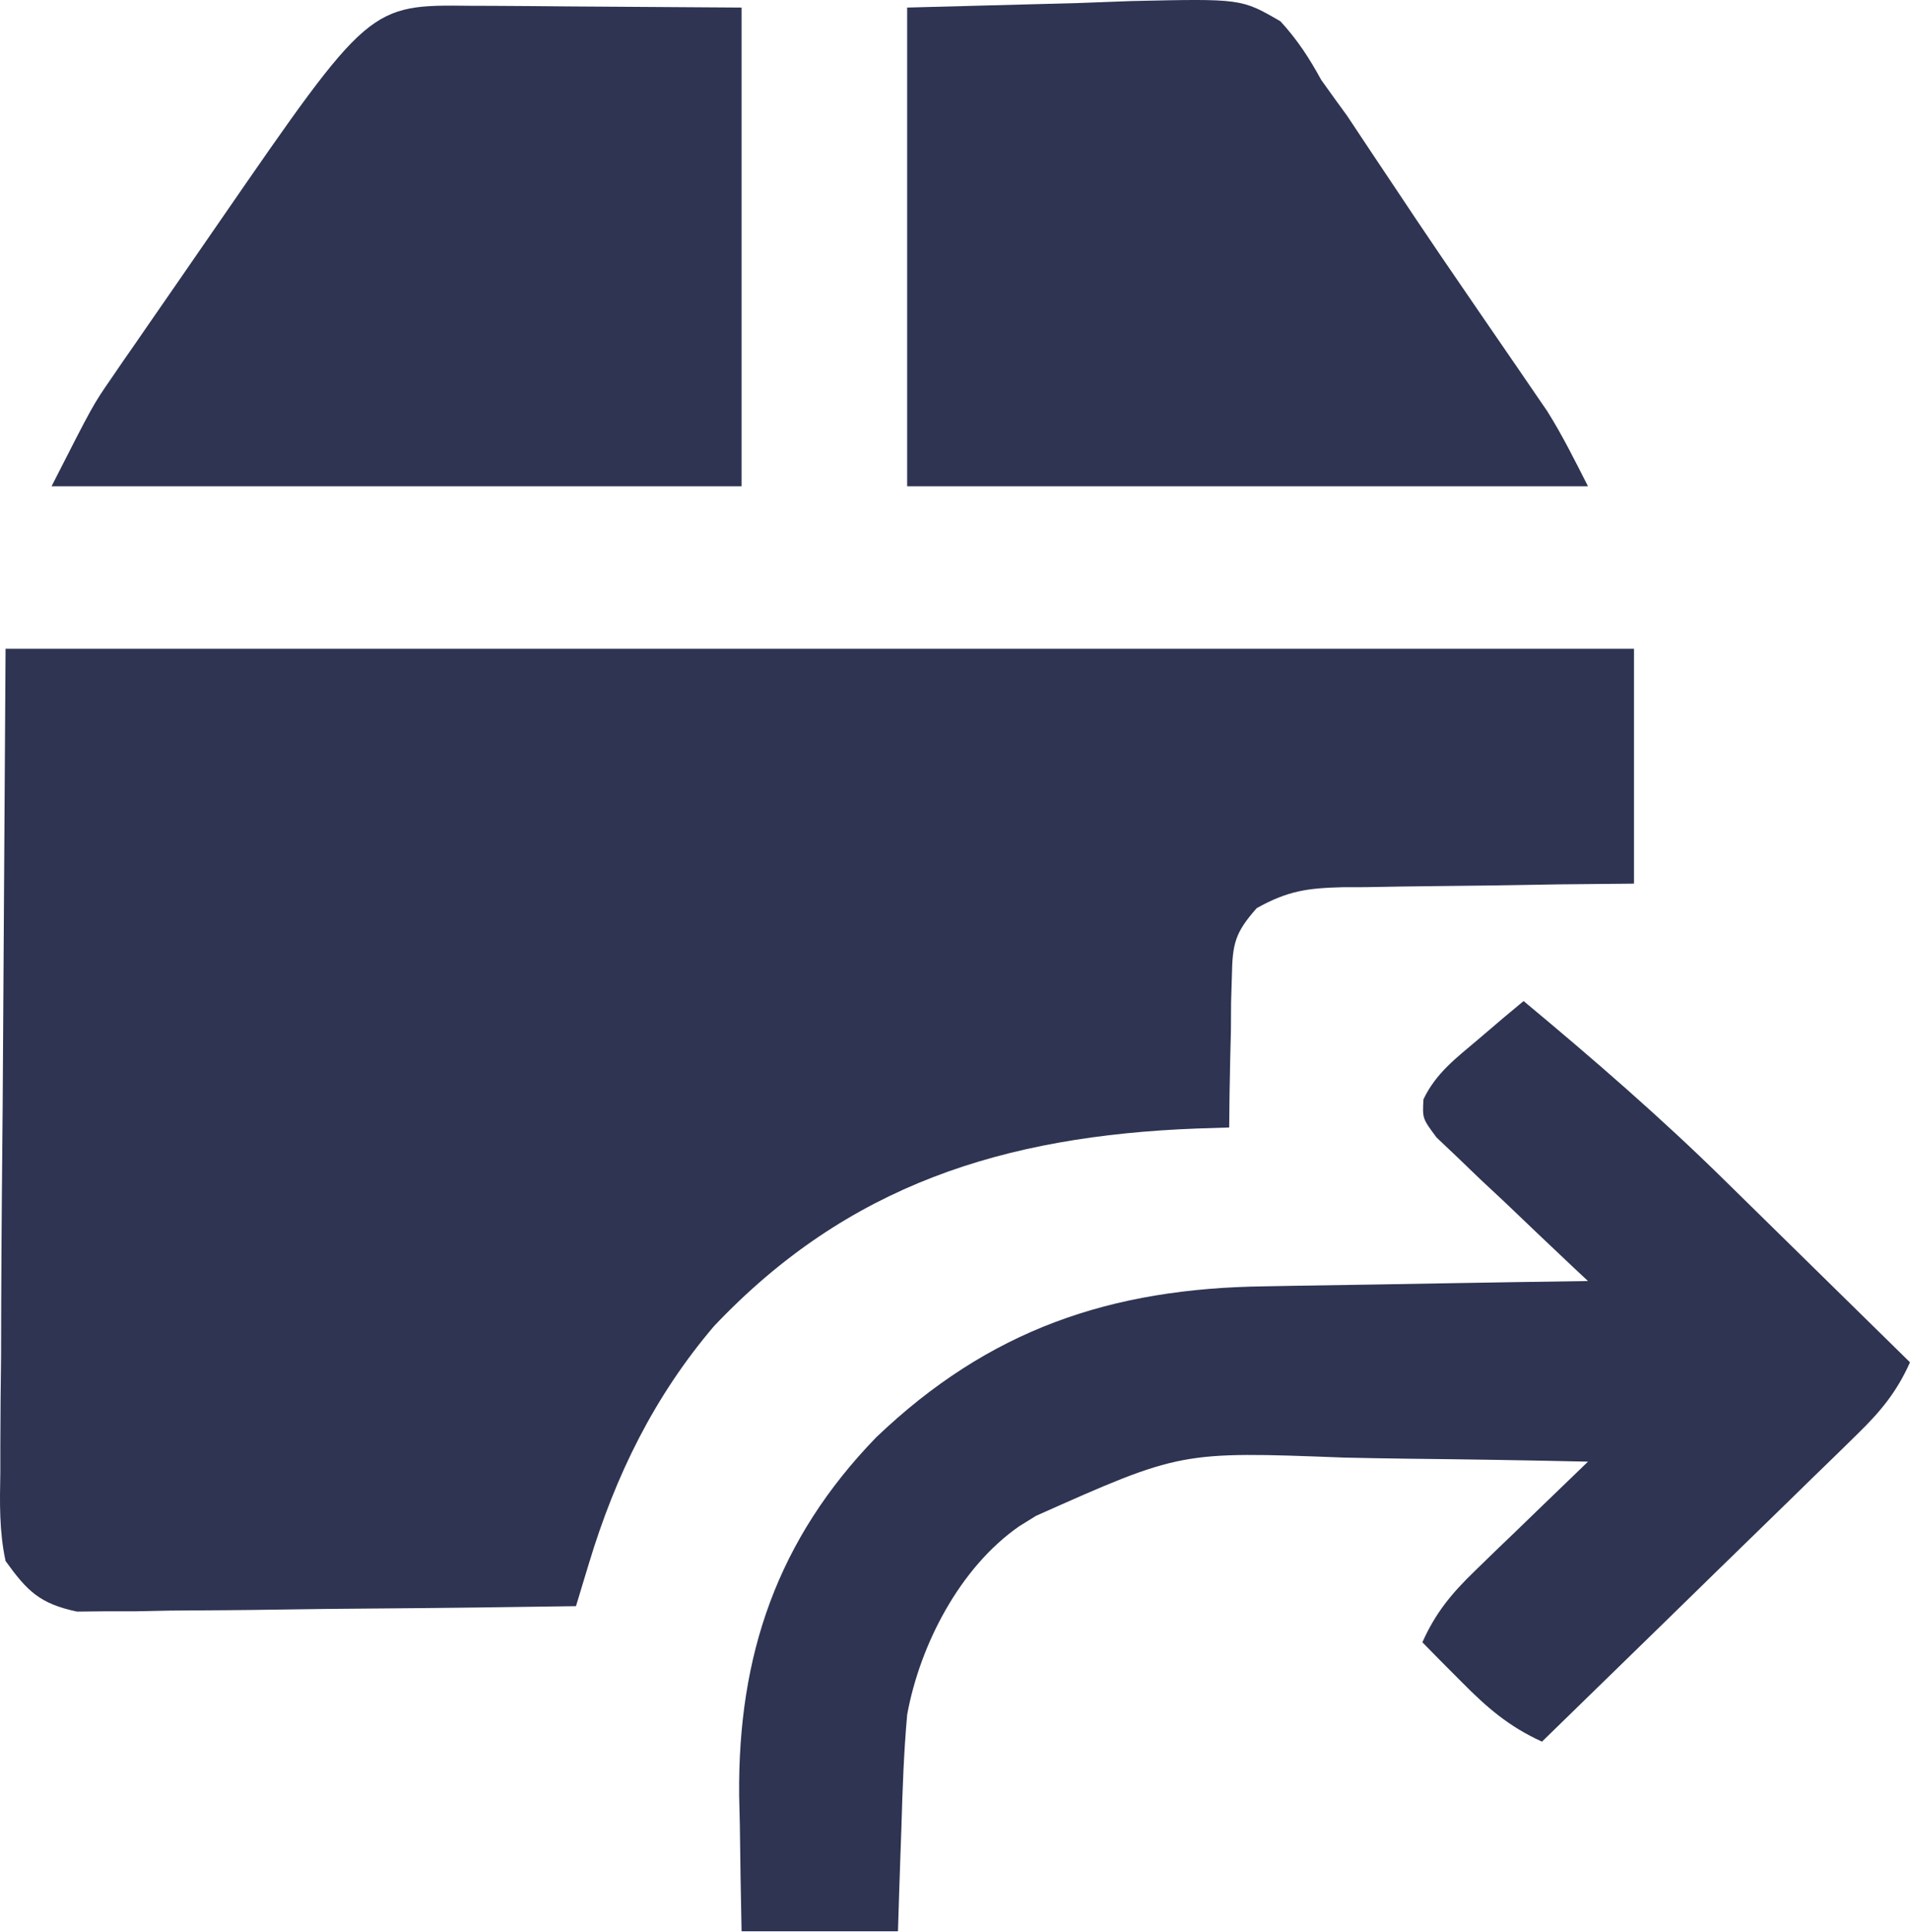
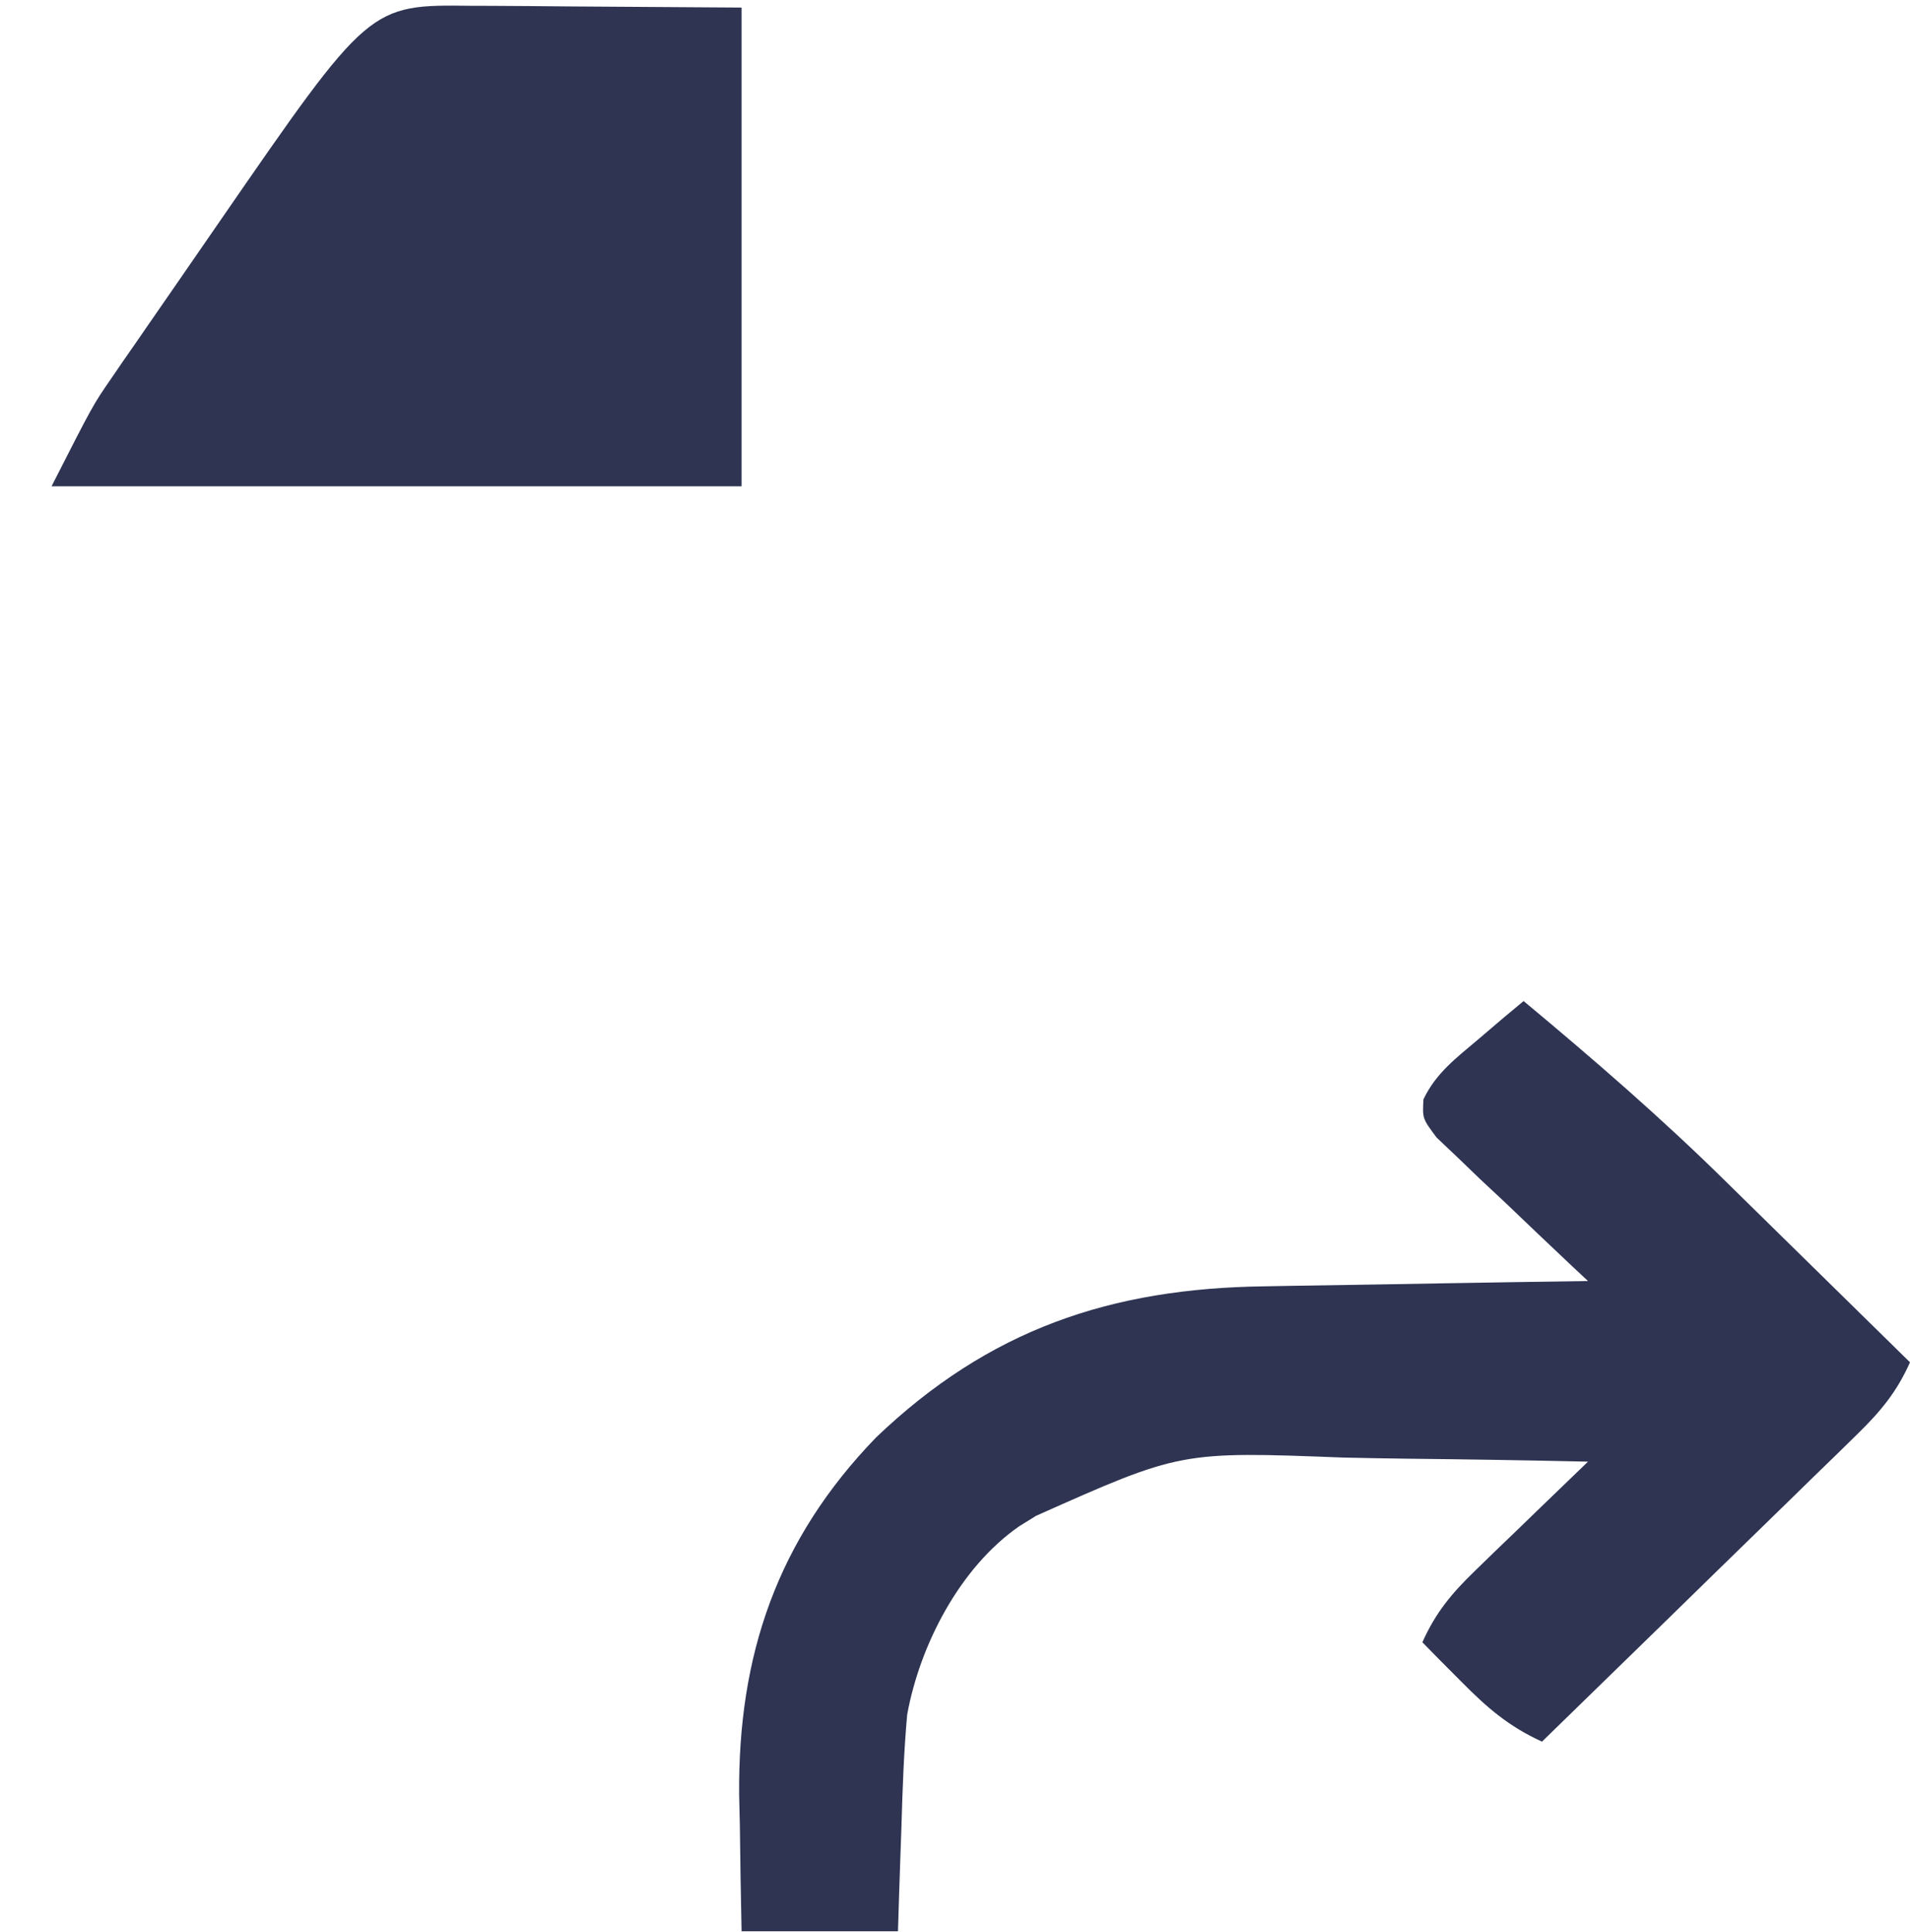
<svg xmlns="http://www.w3.org/2000/svg" width="85" height="86" viewBox="0 0 85 86" fill="none">
-   <path d="M0.248 28.876C24.163 28.876 48.078 28.876 72.717 28.876C72.717 32.325 72.717 35.774 72.717 39.327C71.068 39.343 71.068 39.343 69.386 39.359C68.318 39.374 67.25 39.392 66.182 39.411C65.442 39.422 64.701 39.431 63.961 39.436C62.894 39.445 61.828 39.464 60.762 39.484C60.267 39.485 60.267 39.485 59.763 39.486C58.194 39.526 57.317 39.641 55.928 40.418C54.961 41.507 54.848 42.001 54.822 43.429C54.81 43.822 54.798 44.216 54.786 44.622C54.783 45.234 54.783 45.234 54.779 45.859C54.769 46.274 54.758 46.688 54.748 47.115C54.724 48.137 54.709 49.158 54.702 50.18C54.227 50.195 53.752 50.21 53.263 50.226C44.665 50.554 37.726 52.737 31.774 59.023C29.111 62.152 27.395 65.659 26.218 69.551C26.108 69.913 25.998 70.275 25.885 70.648C25.802 70.924 25.718 71.2 25.633 71.484C22.625 71.531 19.618 71.567 16.61 71.589C15.213 71.599 13.817 71.613 12.42 71.636C10.814 71.662 9.207 71.672 7.6 71.681C7.1 71.691 6.6 71.701 6.085 71.712C5.618 71.712 5.151 71.712 4.67 71.713C4.26 71.717 3.85 71.722 3.427 71.726C1.776 71.374 1.22 70.827 0.248 69.475C-0.037 68.153 -0.011 66.866 0.015 65.52C0.015 65.117 0.015 64.714 0.015 64.299C0.016 62.999 0.032 61.698 0.048 60.397C0.051 59.593 0.053 58.789 0.054 57.985C0.065 55.007 0.093 52.028 0.12 49.05C0.162 42.392 0.204 35.735 0.248 28.876Z" fill="#2E3452" />
  <path d="M67.804 44.553C70.904 47.133 73.943 49.764 76.811 52.592C77.136 52.911 77.461 53.23 77.795 53.558C80.197 55.916 82.598 58.274 85 60.631C84.413 61.947 83.694 62.815 82.66 63.824C82.348 64.129 82.037 64.435 81.716 64.75C81.212 65.239 81.212 65.239 80.698 65.737C80.353 66.074 80.009 66.411 79.654 66.758C78.555 67.833 77.453 68.905 76.35 69.977C75.604 70.705 74.859 71.434 74.113 72.163C72.285 73.948 70.455 75.732 68.622 77.514C67.135 76.832 66.188 76.011 65.04 74.851C64.713 74.522 64.385 74.194 64.048 73.855C63.801 73.603 63.554 73.352 63.3 73.092C63.884 71.782 64.597 70.921 65.632 69.92C65.925 69.635 66.218 69.35 66.519 69.057C66.825 68.764 67.13 68.47 67.445 68.168C67.754 67.869 68.063 67.569 68.381 67.261C69.142 66.523 69.905 65.787 70.67 65.053C67.961 64.991 65.252 64.949 62.543 64.92C61.623 64.908 60.704 64.892 59.784 64.871C52.544 64.593 52.544 64.593 46.104 67.465C45.858 67.617 45.613 67.769 45.361 67.926C42.705 69.768 40.938 73.221 40.372 76.308C40.222 77.973 40.164 79.637 40.116 81.307C40.1 81.755 40.084 82.202 40.068 82.663C40.029 83.76 39.995 84.858 39.962 85.955C37.665 85.955 35.368 85.955 33.002 85.955C32.968 84.38 32.944 82.807 32.925 81.232C32.915 80.793 32.904 80.354 32.894 79.902C32.837 73.664 34.591 68.519 38.987 63.976C44.001 59.182 49.413 57.331 56.316 57.249C56.728 57.241 57.141 57.234 57.566 57.226C58.872 57.202 60.177 57.183 61.483 57.164C62.373 57.149 63.264 57.133 64.155 57.117C66.326 57.079 68.498 57.045 70.67 57.014C70.444 56.803 70.219 56.592 69.987 56.375C68.972 55.421 67.966 54.459 66.959 53.496C66.427 52.999 66.427 52.999 65.884 52.492C65.55 52.17 65.216 51.849 64.872 51.518C64.561 51.223 64.25 50.929 63.93 50.625C63.3 49.778 63.3 49.778 63.348 48.925C63.906 47.759 64.795 47.095 65.782 46.261C66.347 45.779 66.347 45.779 66.922 45.288C67.213 45.045 67.504 44.803 67.804 44.553Z" fill="#2E3452" />
  <path d="M20.967 0.258C21.272 0.259 21.576 0.26 21.89 0.26C23.027 0.265 24.163 0.276 25.3 0.286C29.113 0.311 29.113 0.311 33.002 0.337C33.002 7.367 33.002 14.397 33.002 21.641C22.869 21.641 12.735 21.641 2.295 21.641C4.138 18.022 4.138 18.022 4.938 16.863C5.117 16.601 5.296 16.339 5.48 16.07C5.669 15.799 5.858 15.528 6.052 15.248C6.252 14.958 6.452 14.668 6.658 14.369C7.078 13.759 7.5 13.15 7.922 12.542C8.561 11.622 9.196 10.7 9.83 9.777C16.437 0.202 16.437 0.202 20.967 0.258Z" fill="#2E3452" />
-   <path d="M40.371 0.337C44.133 0.237 44.133 0.237 47.971 0.136C48.757 0.106 49.544 0.077 50.353 0.047C55.244 -0.062 55.244 -0.062 56.986 0.951C57.742 1.778 58.261 2.576 58.795 3.552C59.176 4.088 59.561 4.622 59.949 5.152C60.326 5.715 60.701 6.278 61.073 6.843C61.495 7.475 61.917 8.107 62.34 8.739C62.56 9.069 62.78 9.4 63.007 9.74C63.749 10.848 64.502 11.95 65.257 13.05C65.515 13.427 65.772 13.803 66.038 14.191C66.539 14.922 67.041 15.653 67.544 16.383C67.774 16.719 68.003 17.055 68.24 17.401C68.442 17.696 68.644 17.991 68.853 18.295C69.53 19.37 70.093 20.511 70.669 21.641C60.671 21.641 50.672 21.641 40.371 21.641C40.371 14.61 40.371 7.58 40.371 0.337Z" fill="#2E3452" />
</svg>